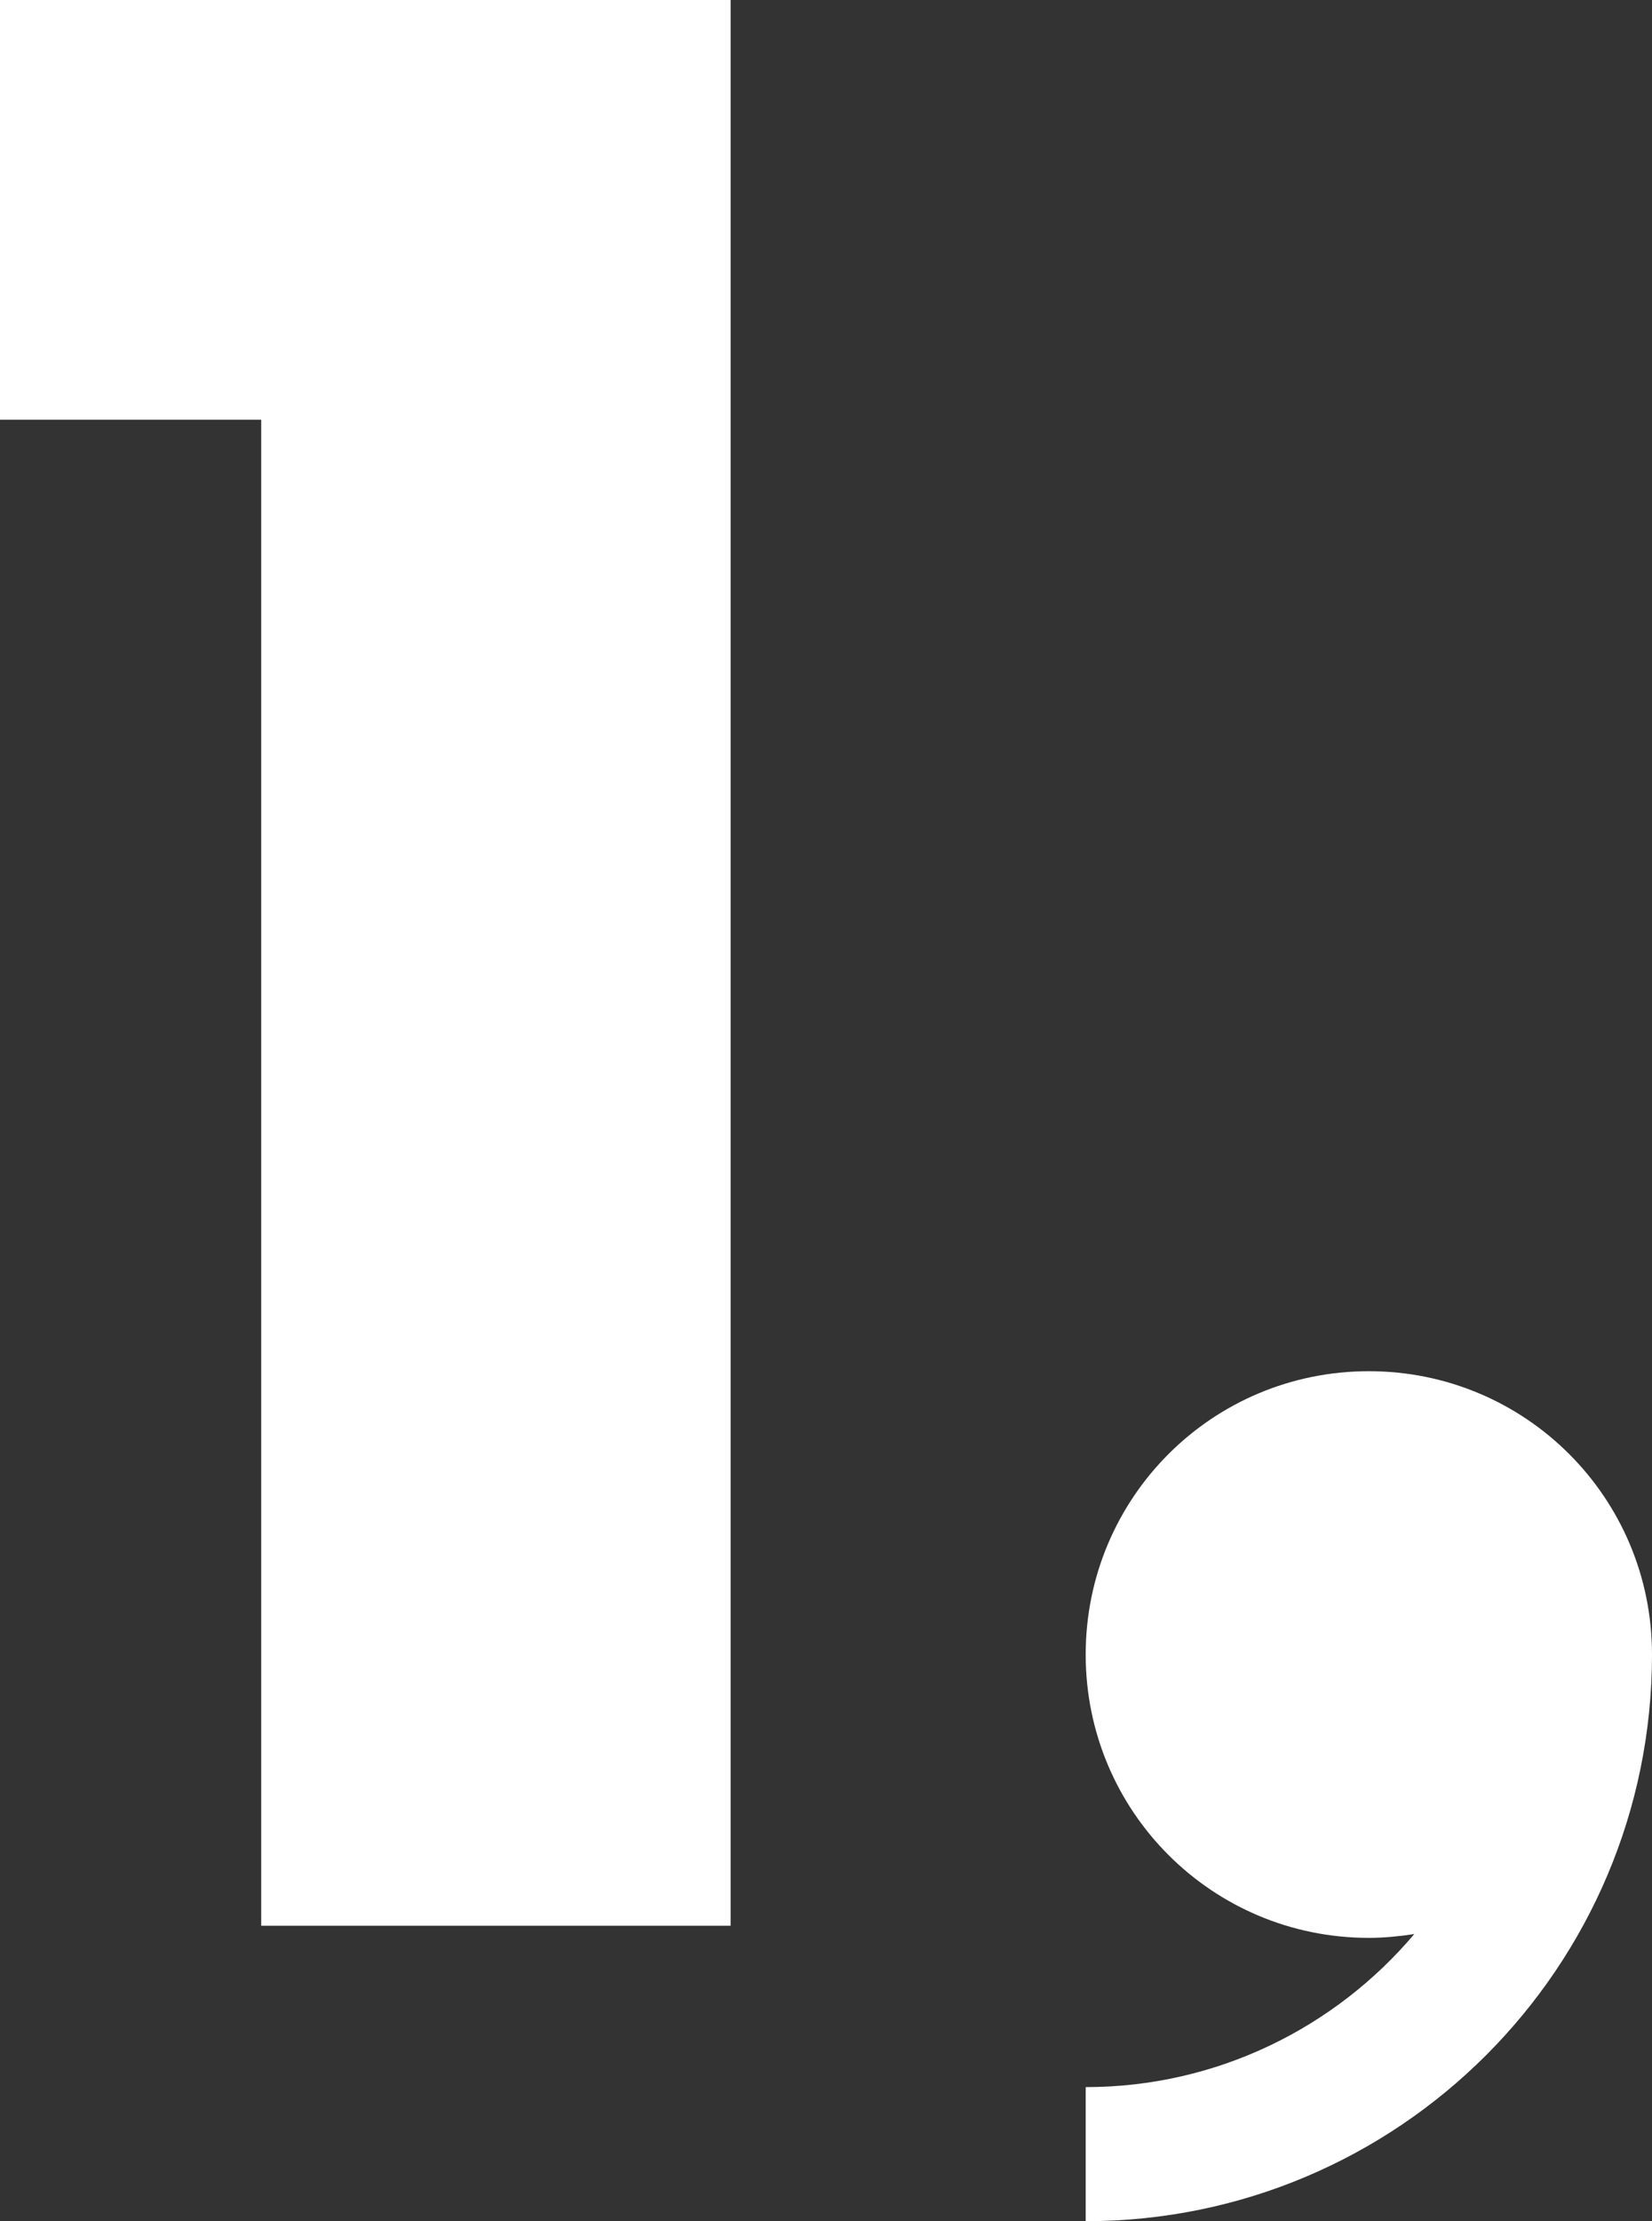
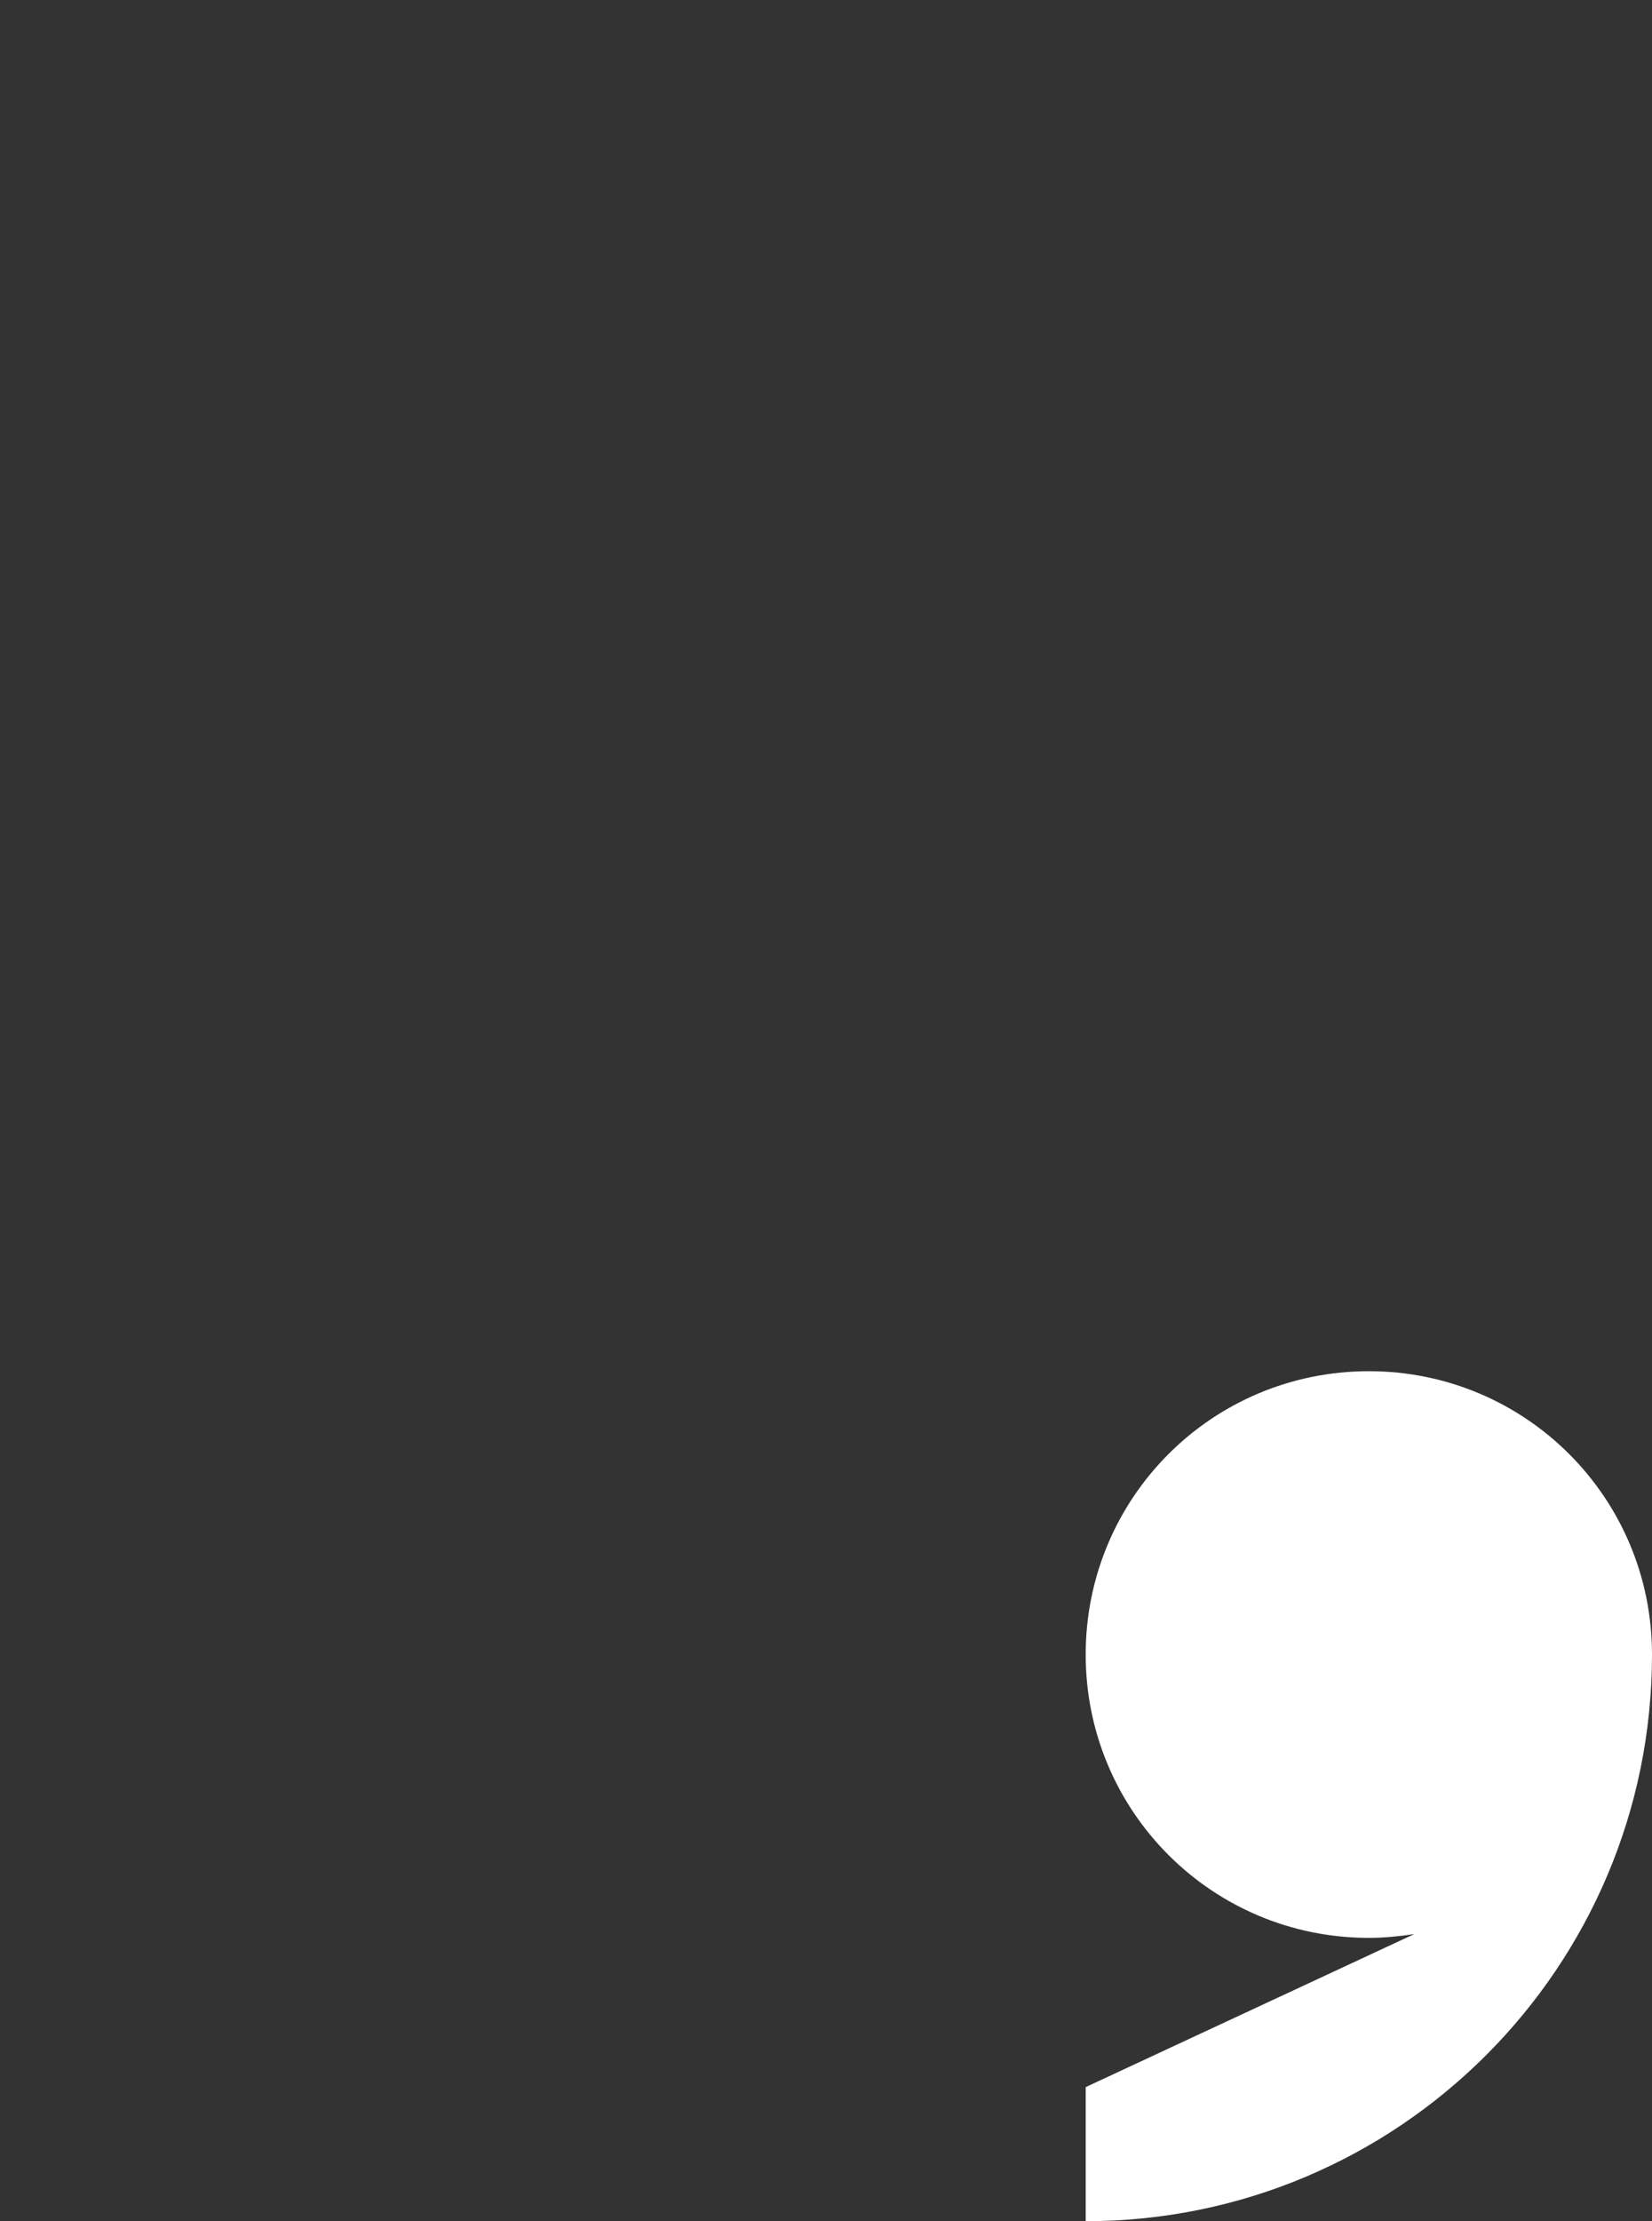
<svg xmlns="http://www.w3.org/2000/svg" viewBox="0 0 21.82 29.32">
  <rect x="0" y="0" width="21.82" height="29.32" fill="#333333" stroke="none" />
  <defs>
    <style>.d{fill:#fff;}</style>
  </defs>
  <g id="a" />
  <g id="b">
    <g id="c">
-       <path class="d" d="M3.45,5.54H0V0H9.65V25.42H3.45V5.54Z" />
-       <path class="d" d="M18.68,25.53c-.2,.03-.4,.05-.6,.05-2.07,0-3.74-1.67-3.74-3.74s1.67-3.74,3.74-3.74,3.74,1.67,3.74,3.74c0,4.13-3.35,7.48-7.48,7.48v-1.77c1.74,0,3.3-.79,4.34-2.02Z" />
+       <path class="d" d="M18.68,25.53c-.2,.03-.4,.05-.6,.05-2.07,0-3.74-1.67-3.74-3.74s1.67-3.74,3.74-3.74,3.74,1.67,3.74,3.74c0,4.13-3.35,7.48-7.48,7.48v-1.77Z" />
    </g>
  </g>
</svg>